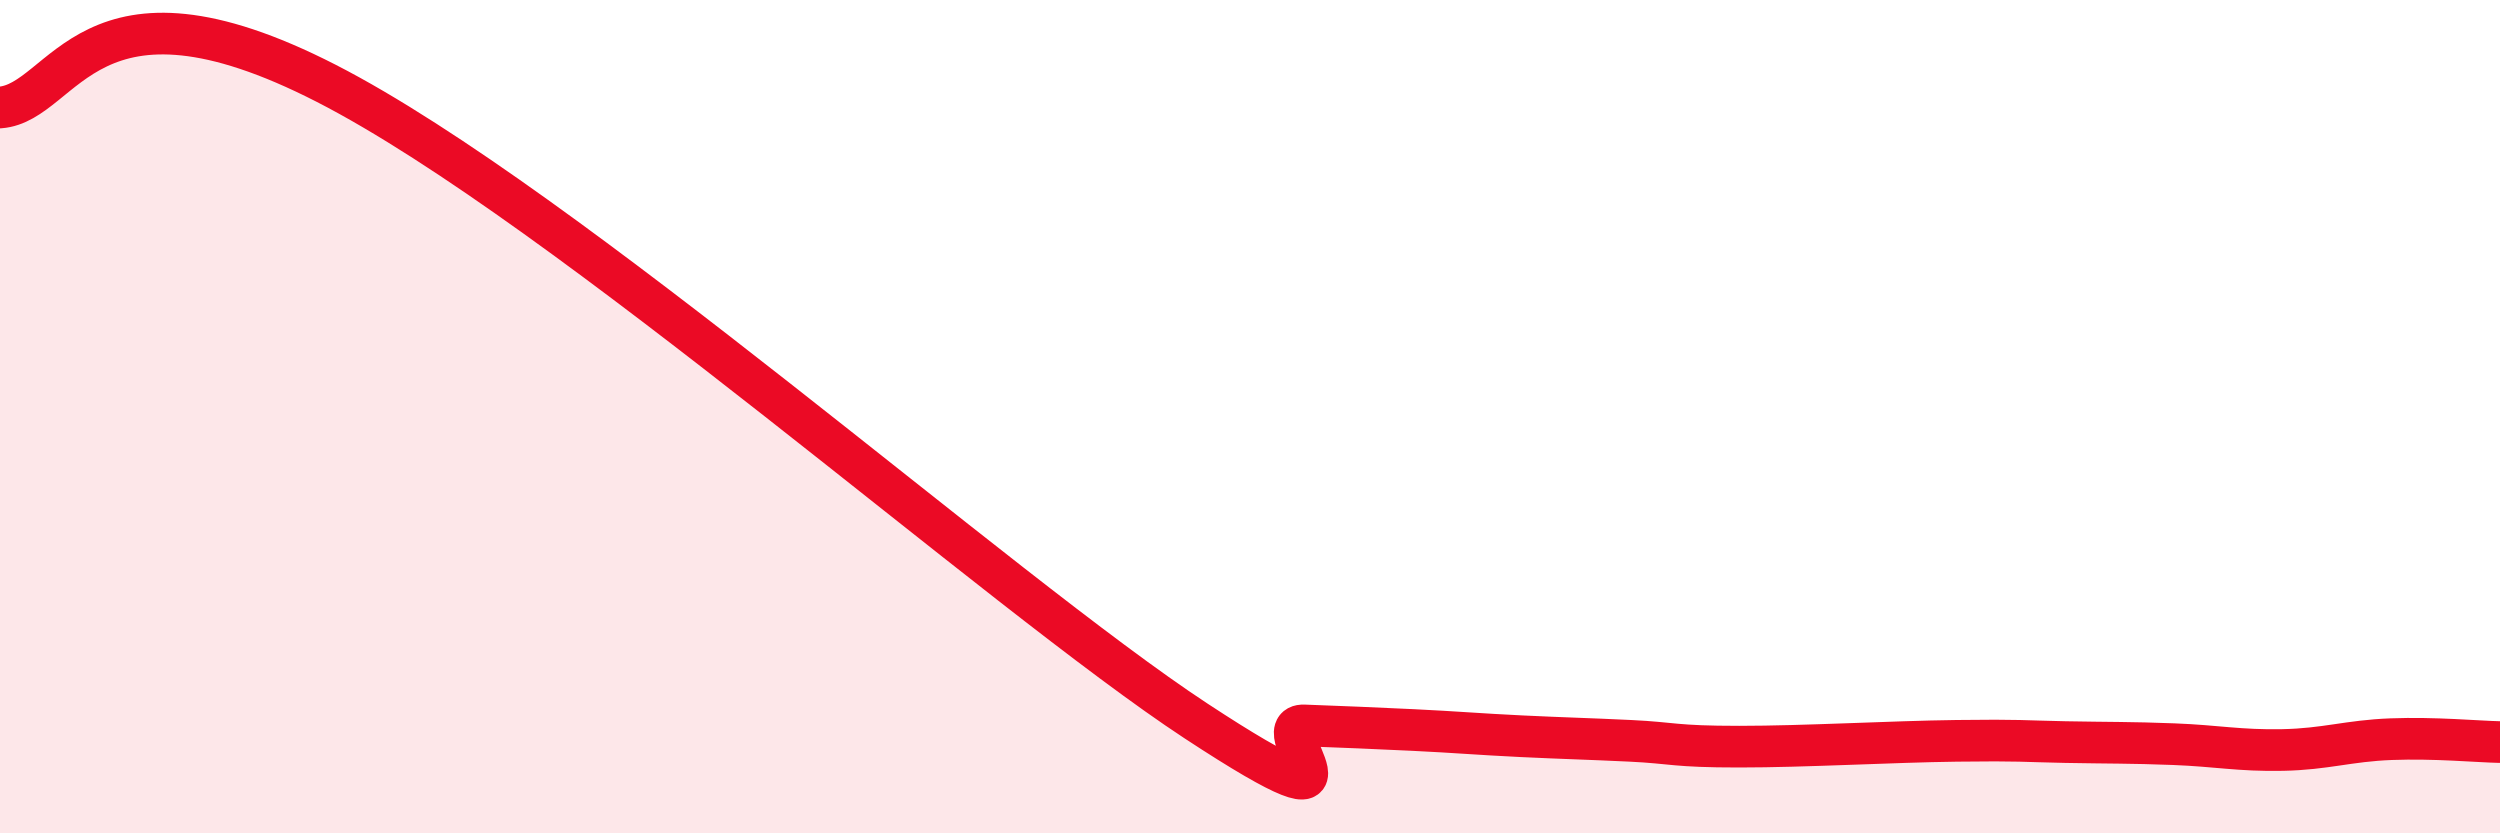
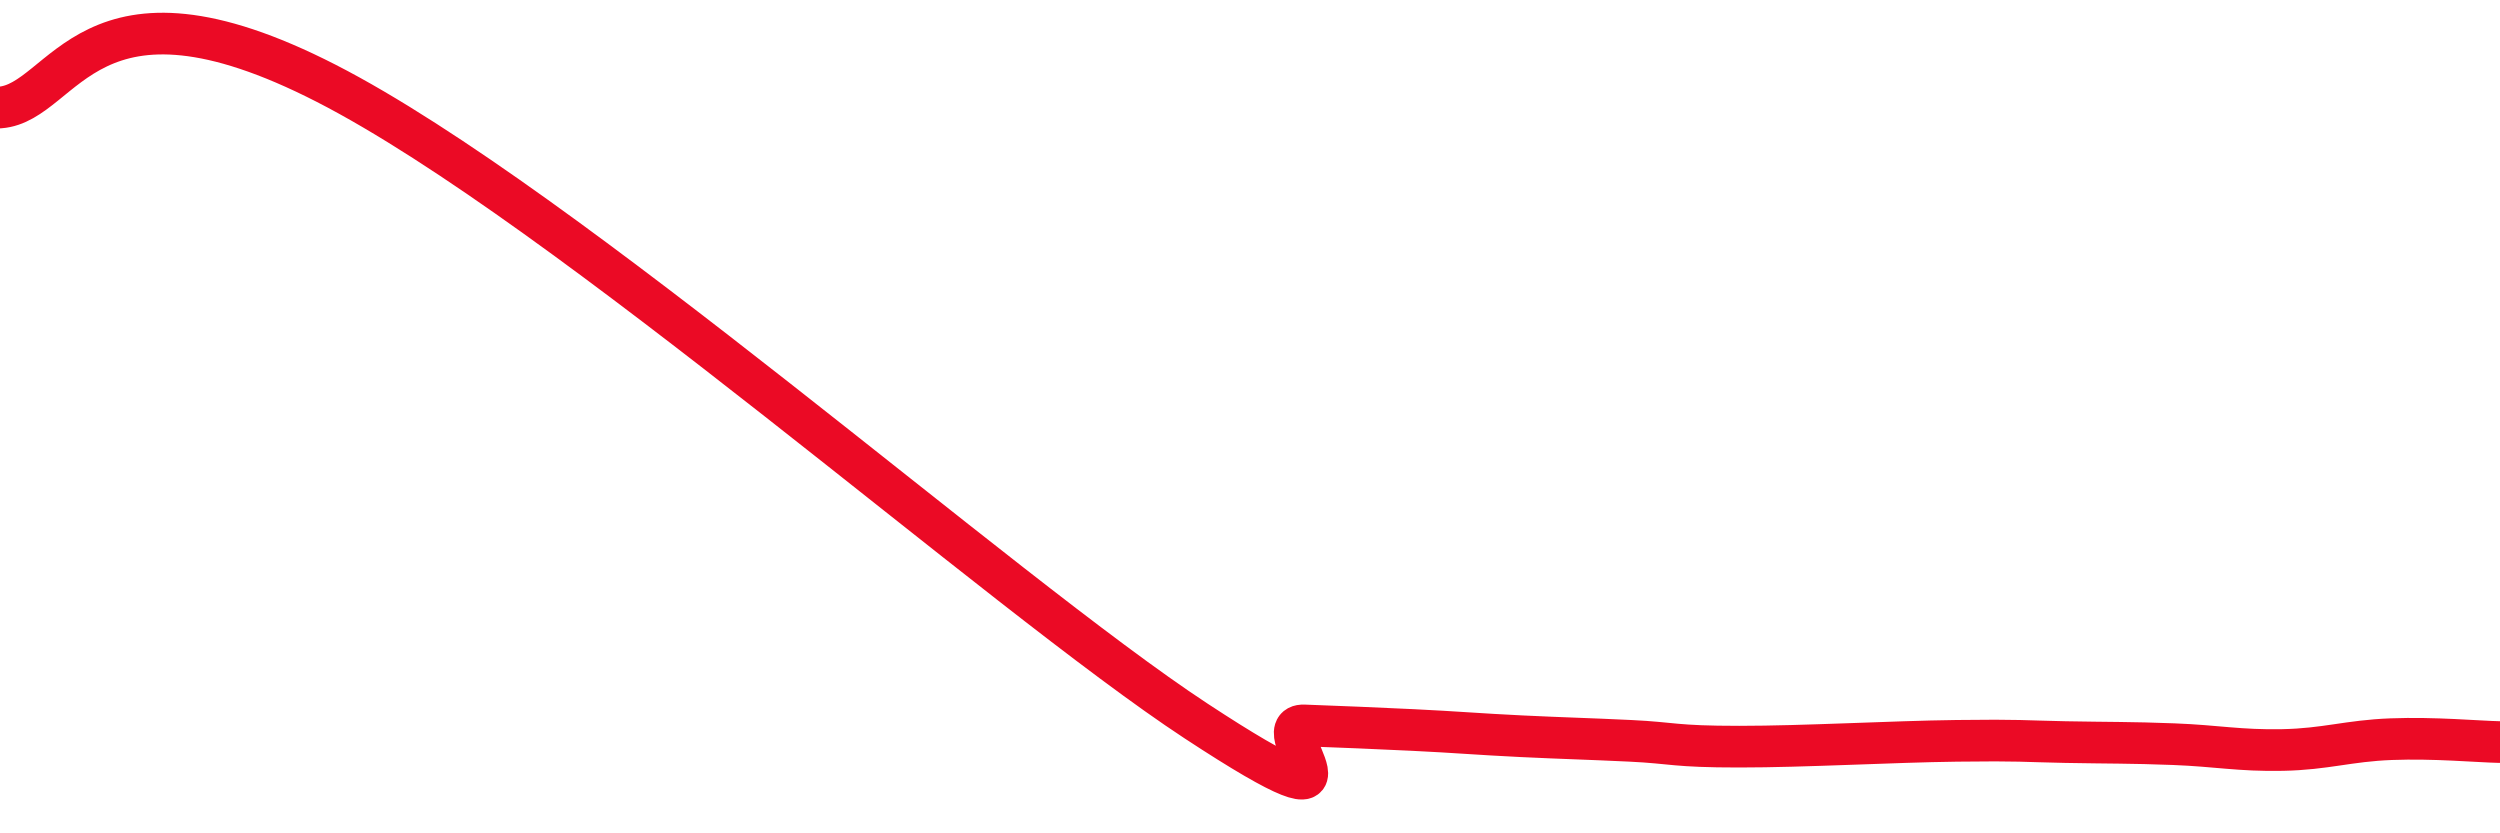
<svg xmlns="http://www.w3.org/2000/svg" width="60" height="20" viewBox="0 0 60 20">
-   <path d="M 0,2.58 C 1.57,2.46 2.09,-0.94 7.83,2 C 13.57,4.94 24.01,14.22 28.7,17.3 C 33.39,20.38 30.26,17.37 31.3,17.41 C 32.34,17.45 32.87,17.47 33.91,17.52 C 34.95,17.57 35.48,17.62 36.52,17.67 C 37.56,17.72 38.09,17.73 39.13,17.78 C 40.17,17.83 40.17,17.92 41.74,17.92 C 43.31,17.92 45.39,17.8 46.96,17.78 C 48.53,17.76 48.53,17.79 49.57,17.81 C 50.61,17.83 51.13,17.82 52.17,17.86 C 53.21,17.9 53.74,18.02 54.78,18 C 55.82,17.98 56.35,17.78 57.39,17.74 C 58.43,17.7 59.48,17.8 60,17.81L60 20L0 20Z" fill="#EB0A25" opacity="0.1" stroke-linecap="round" stroke-linejoin="round" />
  <path d="M 0,2.58 C 1.57,2.46 2.09,-0.94 7.83,2 C 13.57,4.94 24.01,14.22 28.7,17.3 C 33.39,20.38 30.26,17.37 31.3,17.41 C 32.34,17.45 32.87,17.47 33.91,17.52 C 34.95,17.57 35.48,17.62 36.52,17.67 C 37.56,17.72 38.09,17.73 39.13,17.78 C 40.17,17.83 40.17,17.92 41.74,17.92 C 43.31,17.92 45.39,17.8 46.96,17.78 C 48.53,17.76 48.53,17.79 49.57,17.81 C 50.61,17.83 51.13,17.82 52.17,17.86 C 53.21,17.9 53.74,18.02 54.78,18 C 55.82,17.98 56.35,17.78 57.39,17.74 C 58.43,17.7 59.48,17.8 60,17.81" stroke="#EB0A25" stroke-width="1" fill="none" stroke-linecap="round" stroke-linejoin="round" />
</svg>